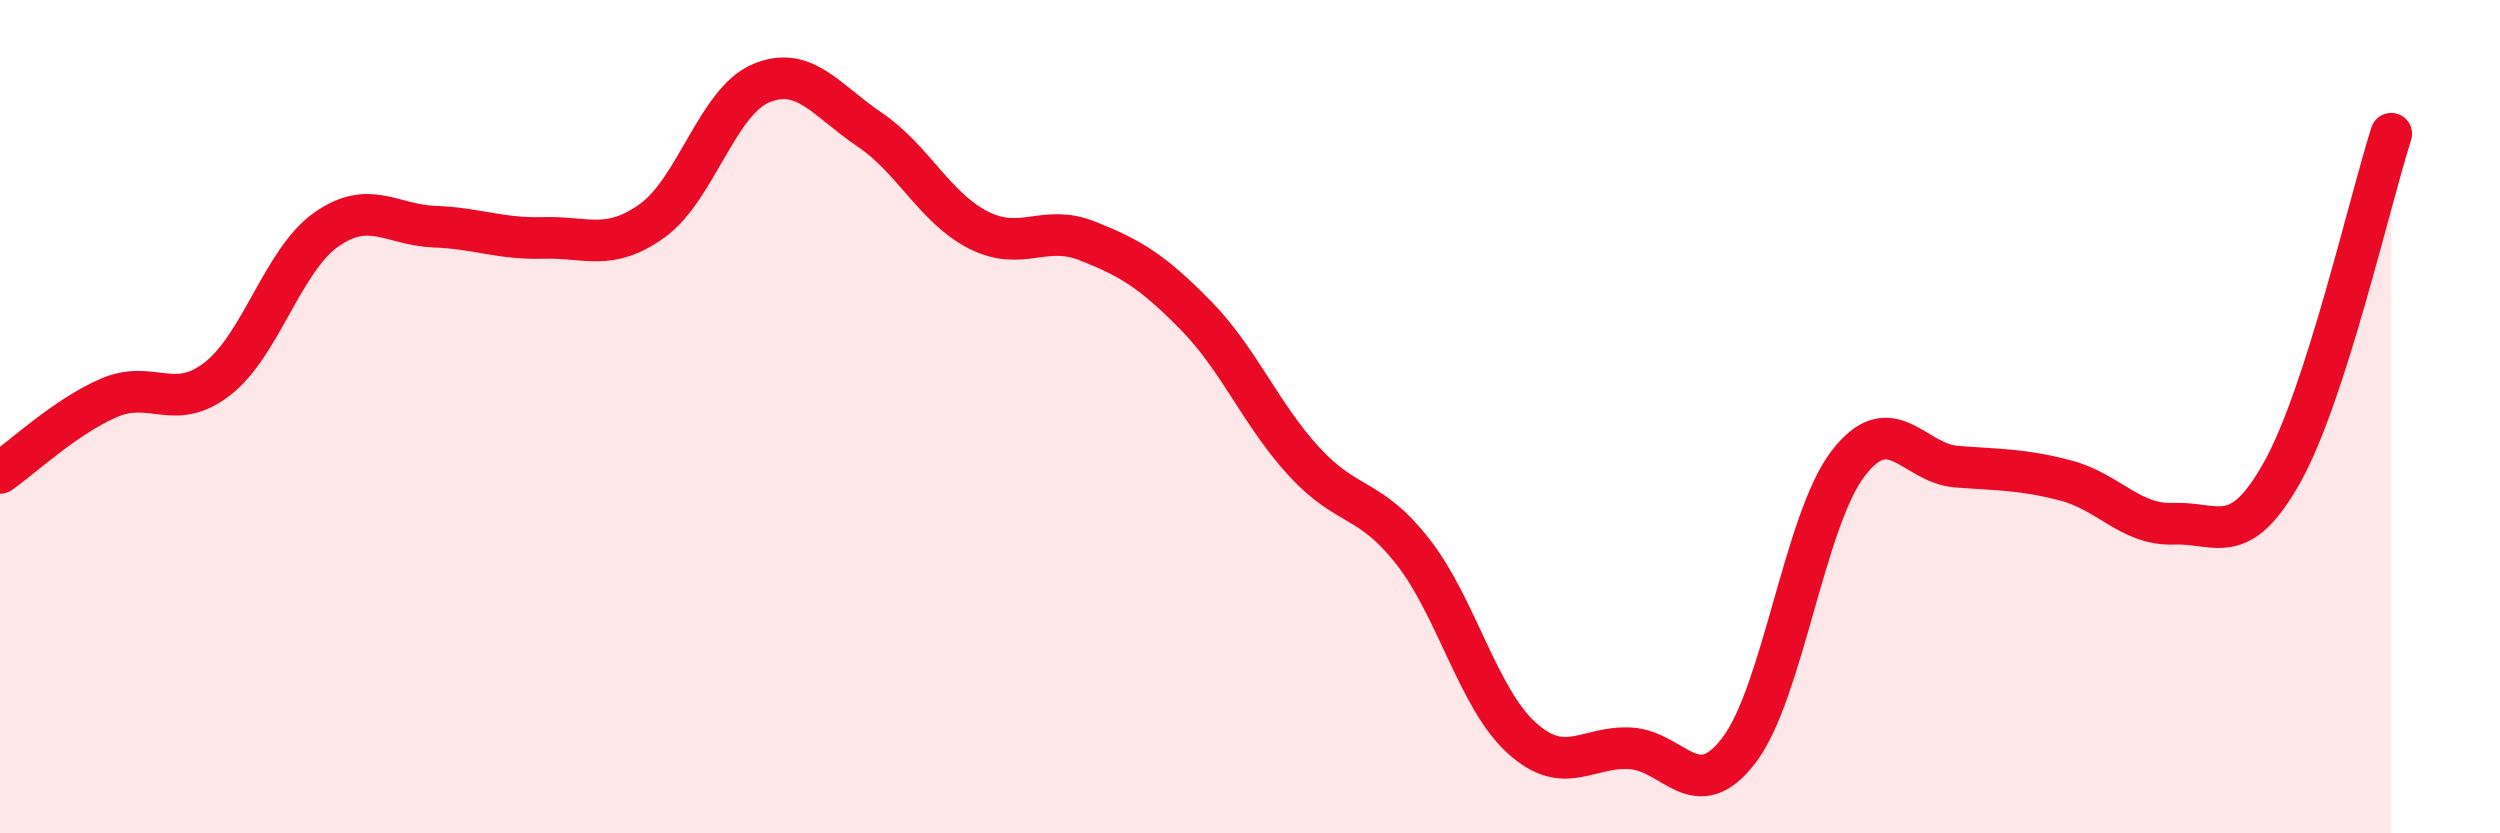
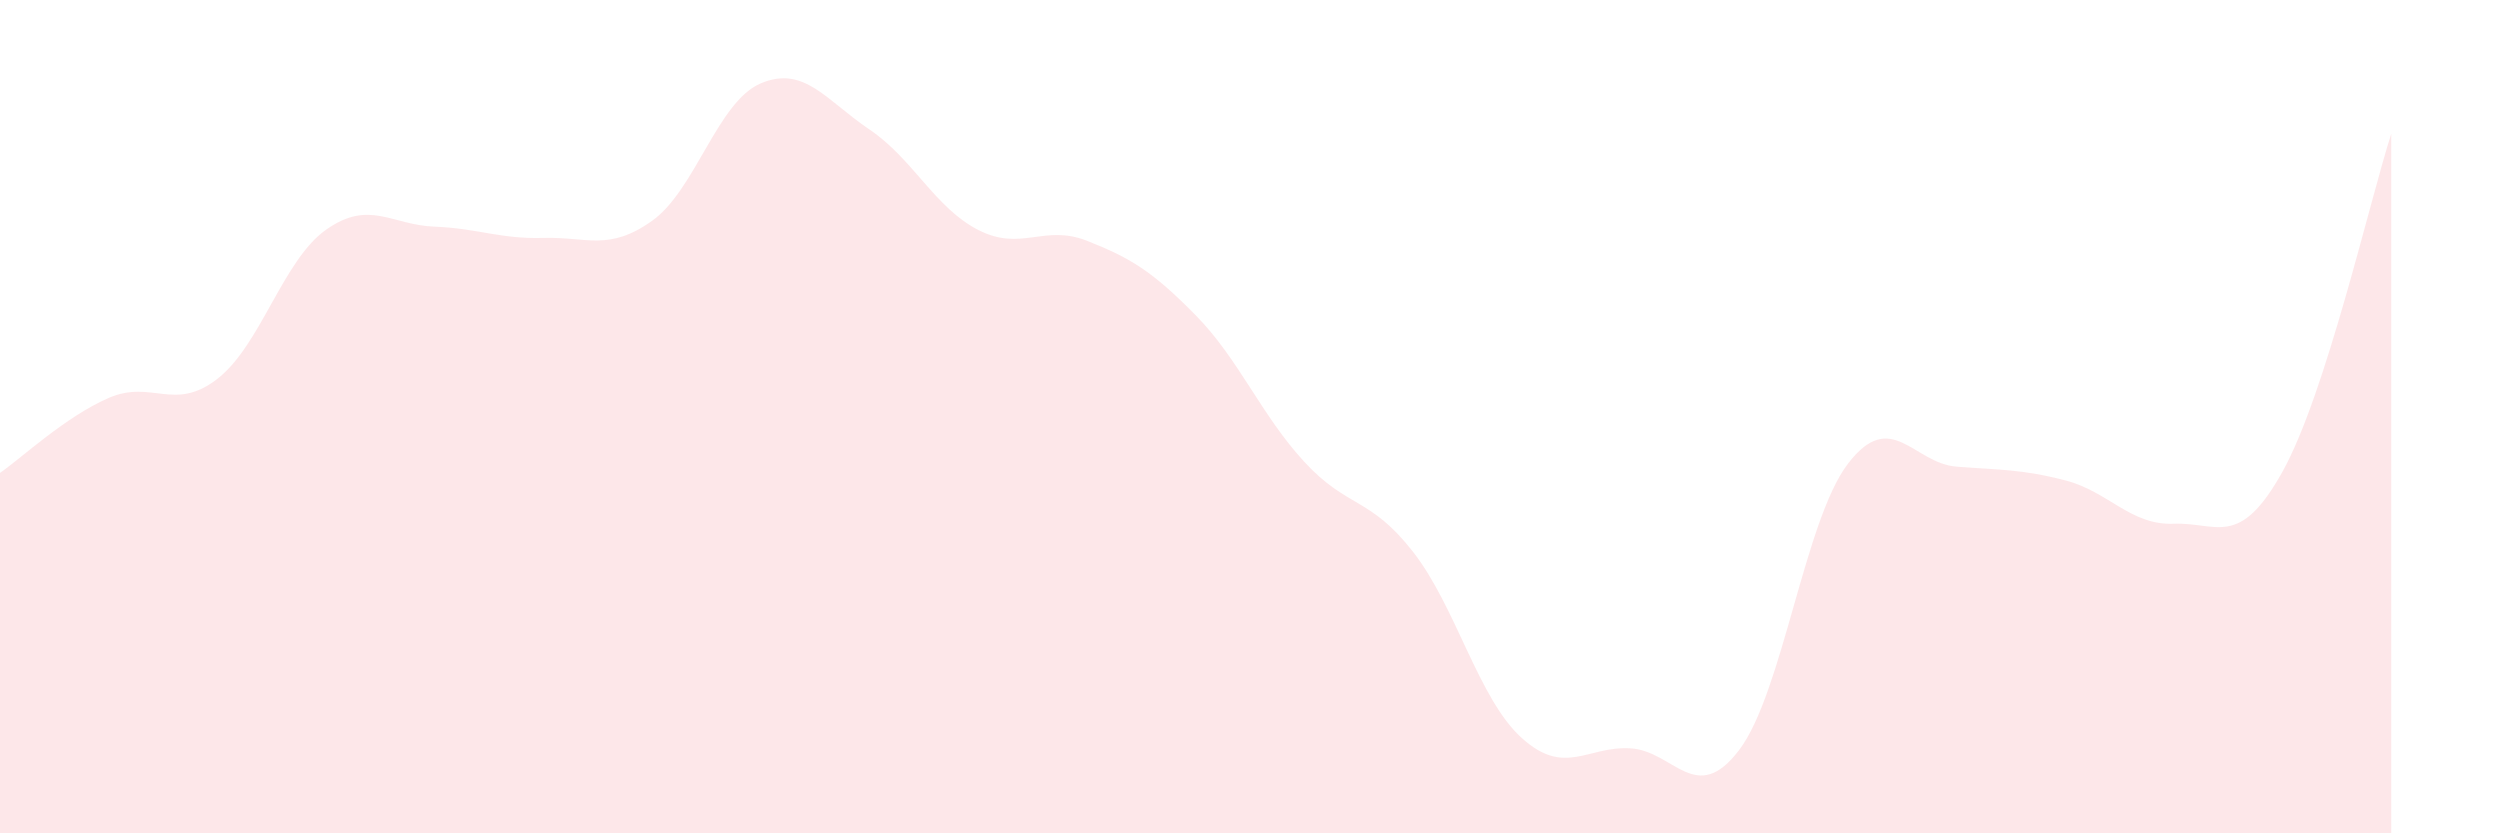
<svg xmlns="http://www.w3.org/2000/svg" width="60" height="20" viewBox="0 0 60 20">
  <path d="M 0,11.35 C 0.52,10.99 1.57,10 2.61,9.55 C 3.65,9.1 4.18,9.9 5.22,9.09 C 6.26,8.28 6.79,6.24 7.83,5.51 C 8.87,4.78 9.39,5.4 10.43,5.44 C 11.47,5.48 12,5.74 13.04,5.71 C 14.08,5.68 14.61,6.04 15.65,5.3 C 16.69,4.56 17.22,2.44 18.26,2 C 19.3,1.56 19.83,2.41 20.87,3.11 C 21.91,3.81 22.44,4.99 23.48,5.52 C 24.52,6.05 25.05,5.37 26.09,5.78 C 27.13,6.19 27.66,6.51 28.7,7.57 C 29.74,8.63 30.26,9.95 31.3,11.08 C 32.34,12.21 32.87,11.91 33.91,13.24 C 34.95,14.57 35.48,16.77 36.52,17.71 C 37.56,18.65 38.09,17.9 39.13,17.96 C 40.17,18.02 40.7,19.37 41.74,18 C 42.78,16.63 43.31,12.49 44.35,11.13 C 45.39,9.77 45.92,11.12 46.96,11.2 C 48,11.28 48.53,11.26 49.57,11.53 C 50.61,11.8 51.13,12.61 52.17,12.57 C 53.21,12.53 53.74,13.19 54.78,11.32 C 55.82,9.45 56.87,4.83 57.39,3.21L57.39 20L0 20Z" fill="#EB0A25" opacity="0.1" stroke-linecap="round" stroke-linejoin="round" />
-   <path d="M 0,11.35 C 0.52,10.99 1.57,10 2.61,9.55 C 3.65,9.1 4.18,9.9 5.22,9.09 C 6.26,8.28 6.79,6.24 7.83,5.51 C 8.87,4.78 9.39,5.4 10.43,5.44 C 11.47,5.48 12,5.74 13.04,5.71 C 14.08,5.68 14.61,6.04 15.65,5.3 C 16.69,4.56 17.22,2.44 18.26,2 C 19.3,1.56 19.83,2.41 20.87,3.11 C 21.91,3.81 22.44,4.99 23.48,5.52 C 24.52,6.05 25.05,5.37 26.09,5.78 C 27.13,6.19 27.66,6.51 28.7,7.57 C 29.74,8.63 30.26,9.95 31.3,11.08 C 32.34,12.21 32.87,11.91 33.91,13.24 C 34.95,14.57 35.48,16.77 36.52,17.71 C 37.56,18.65 38.09,17.9 39.13,17.96 C 40.17,18.02 40.7,19.37 41.74,18 C 42.78,16.63 43.31,12.49 44.35,11.13 C 45.39,9.77 45.92,11.12 46.96,11.2 C 48,11.28 48.53,11.26 49.57,11.53 C 50.61,11.8 51.13,12.61 52.17,12.57 C 53.21,12.53 53.74,13.19 54.78,11.32 C 55.82,9.45 56.87,4.83 57.39,3.21" stroke="#EB0A25" stroke-width="1" fill="none" stroke-linecap="round" stroke-linejoin="round" />
</svg>